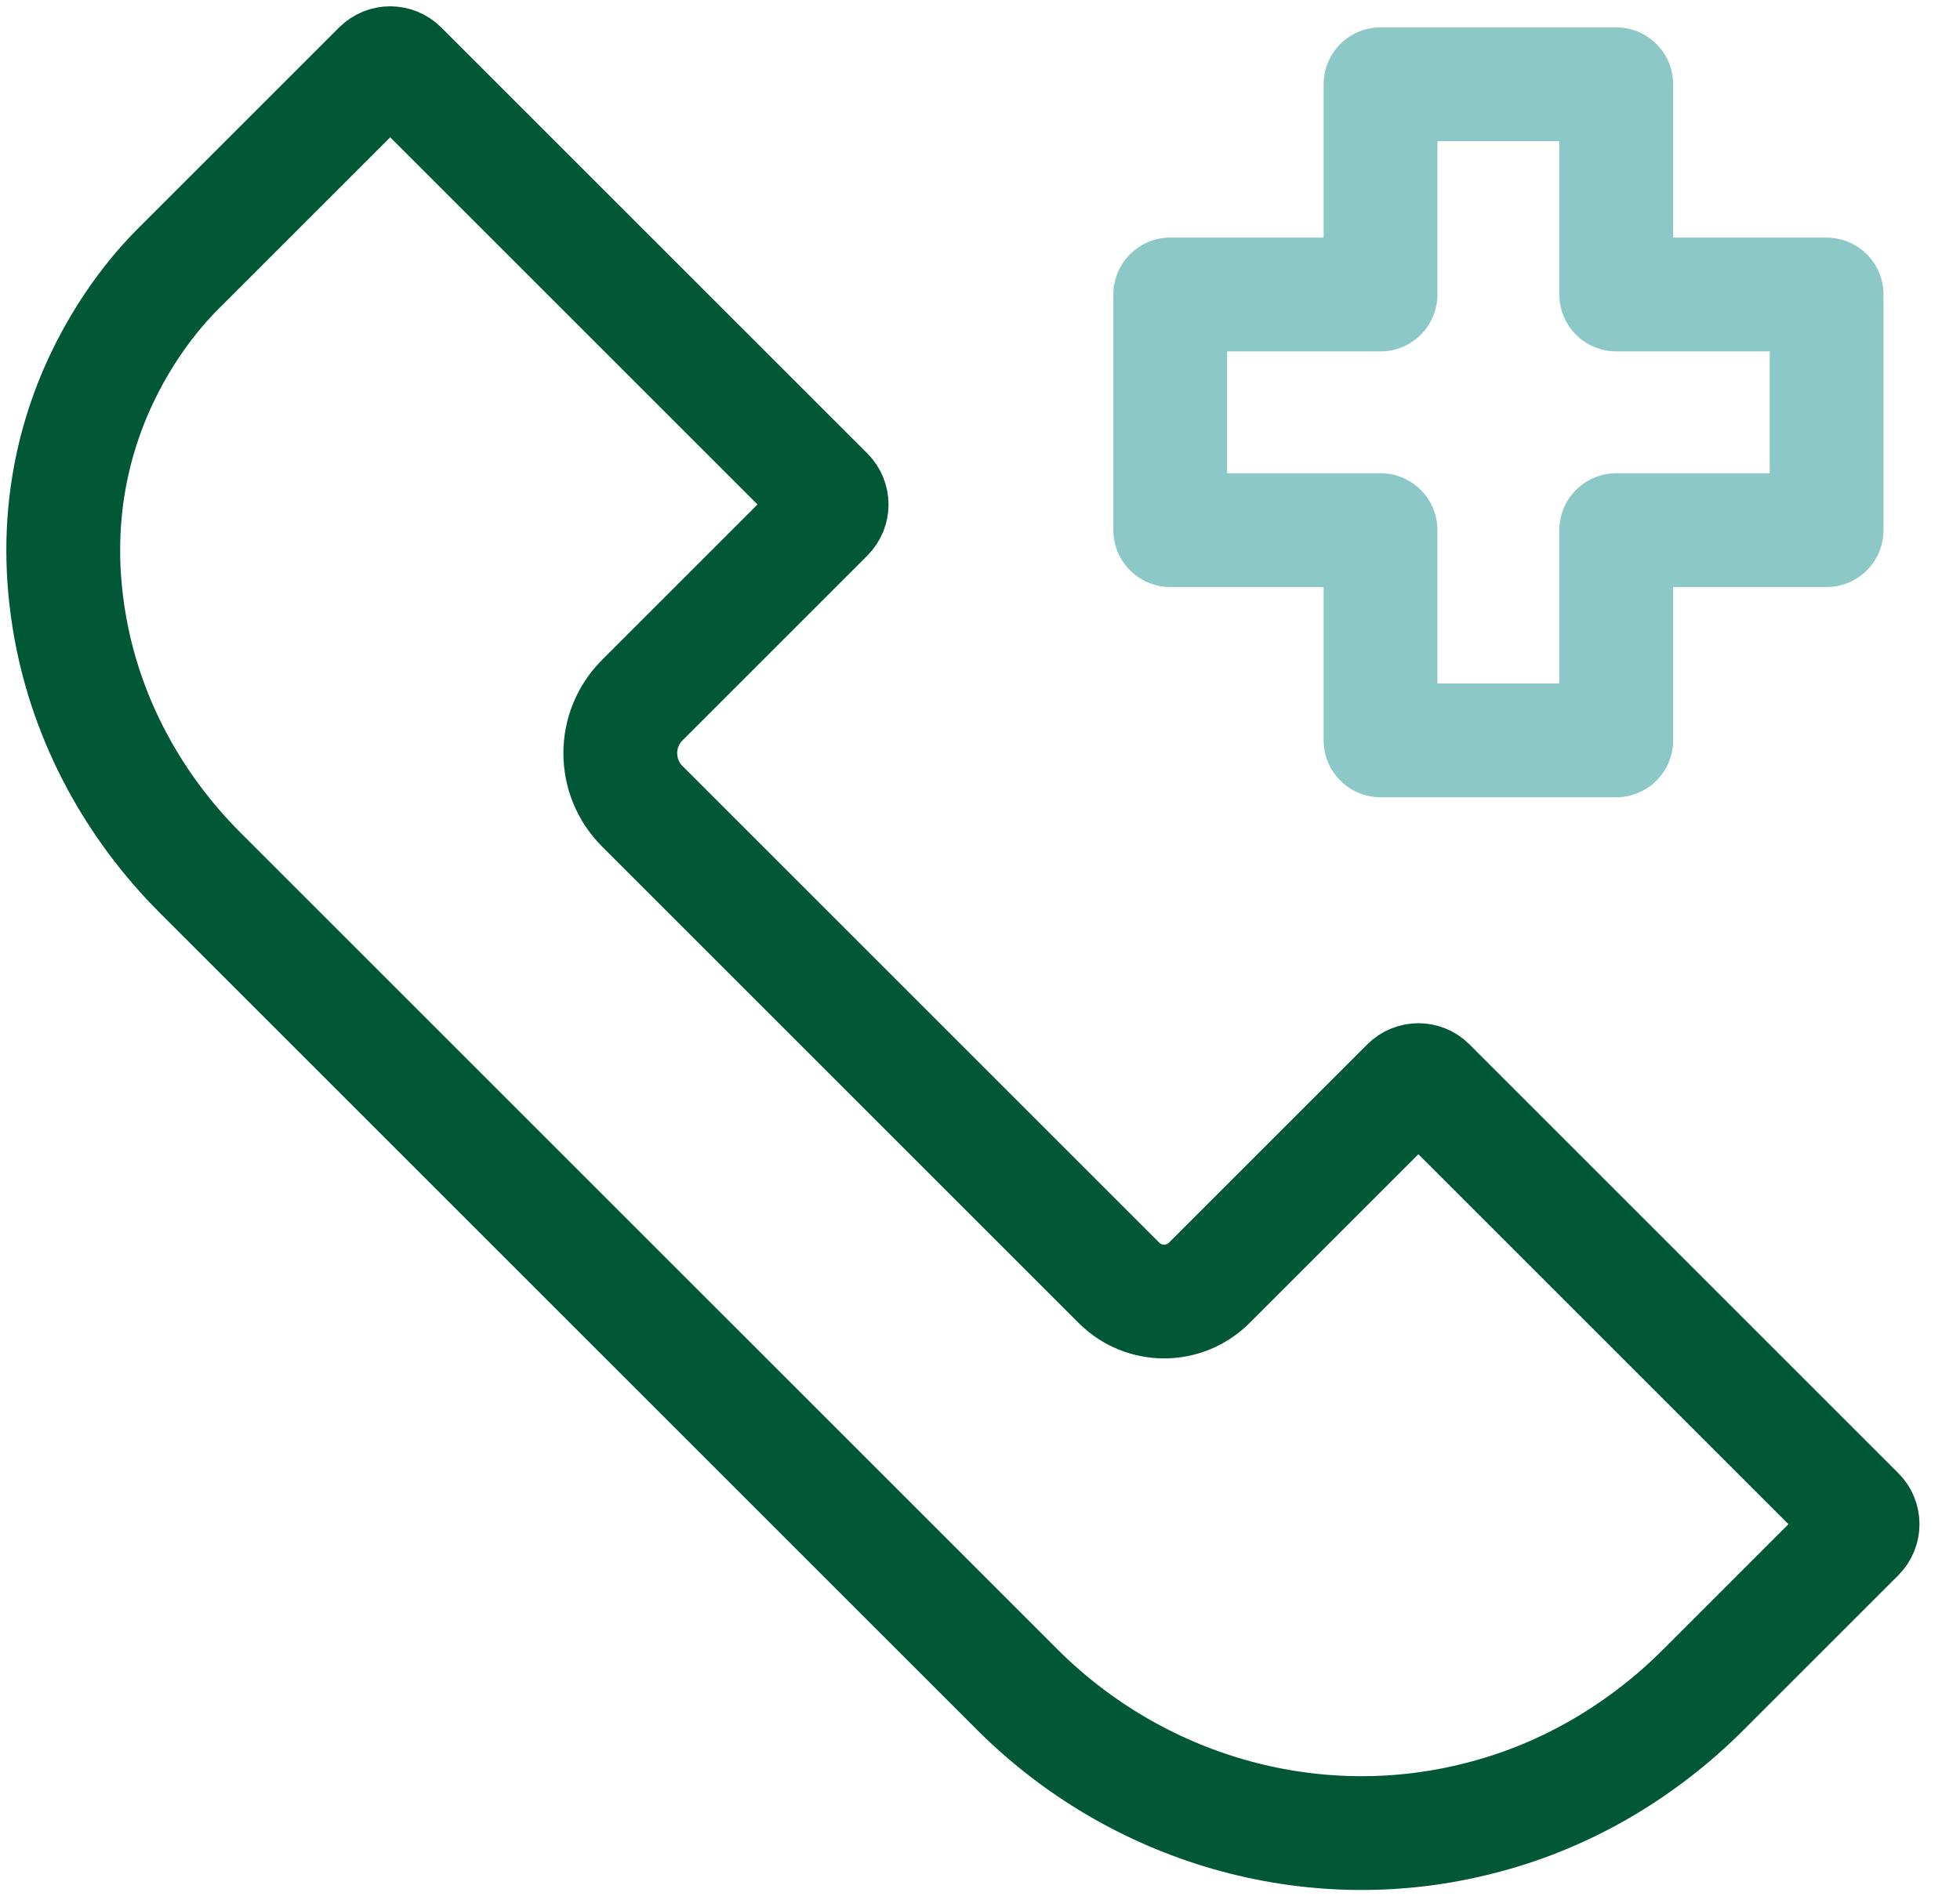
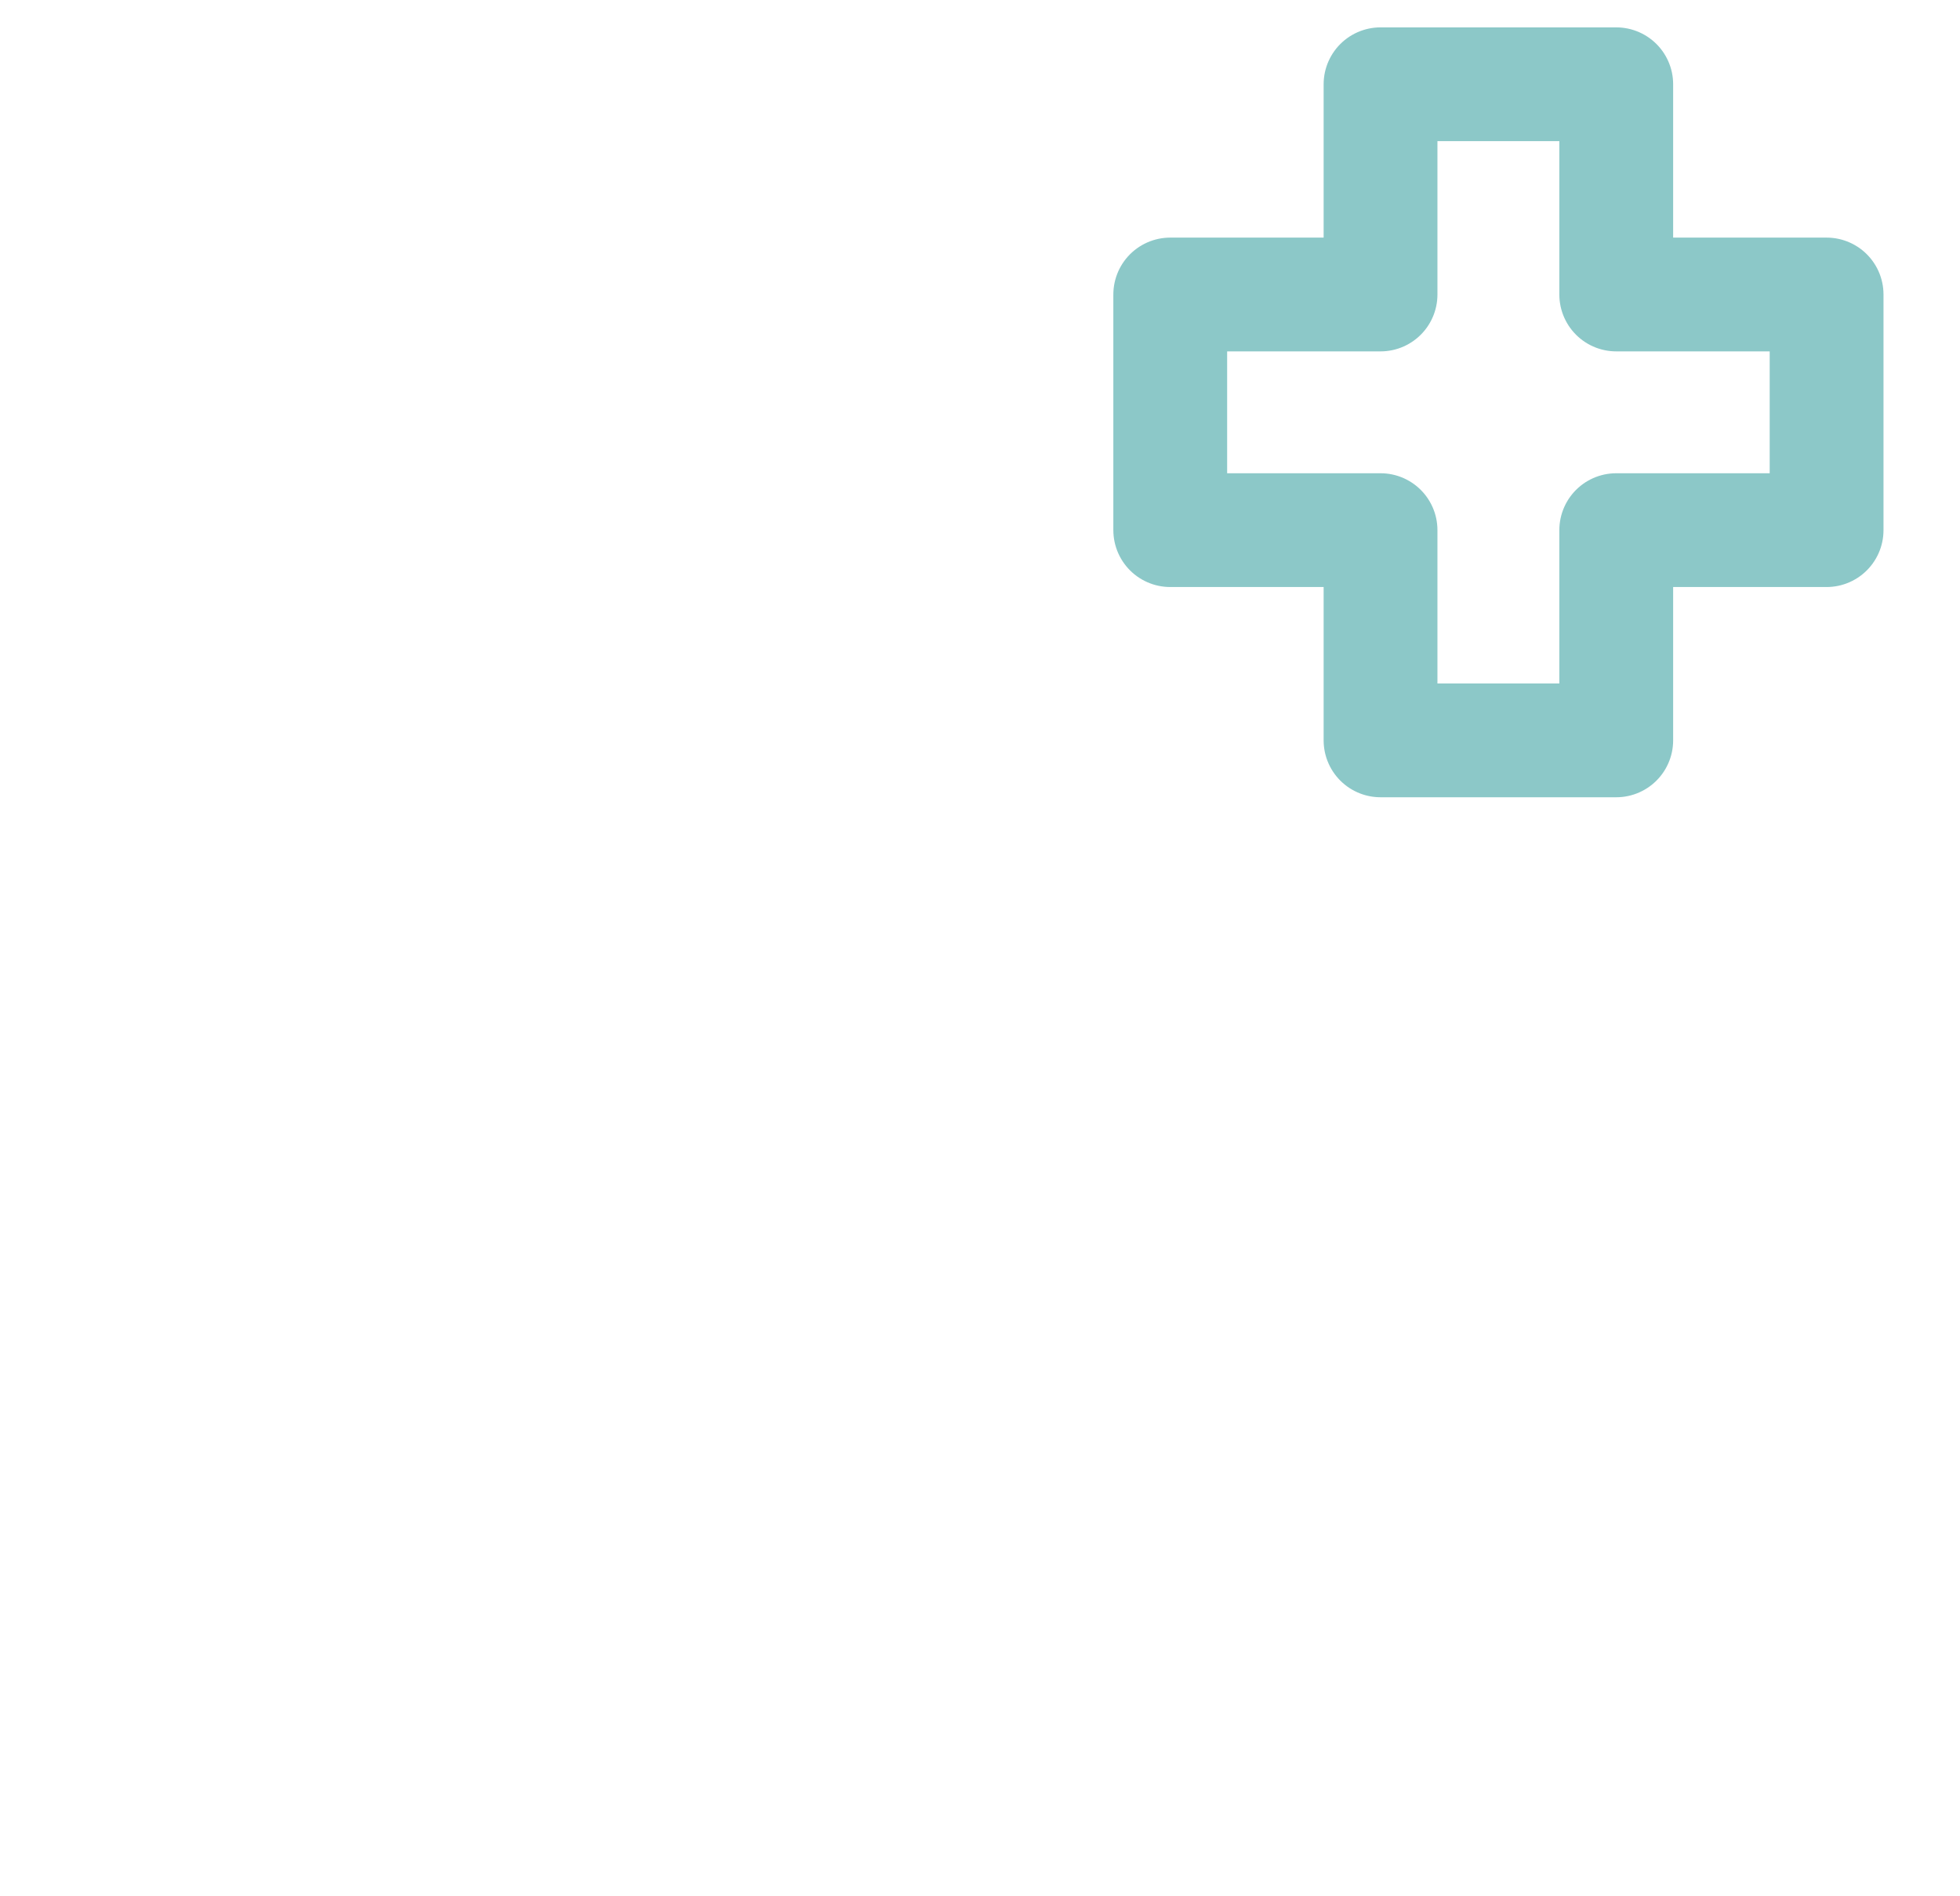
<svg xmlns="http://www.w3.org/2000/svg" width="31" height="30" viewBox="0 0 31 30" fill="none">
-   <path d="M28.89 4.659H25.563V1.333H21.835V4.659H18.509V8.387H21.835V11.713H25.563V8.387H28.89V4.659Z" stroke="#8CC8C8" stroke-width="1.8" stroke-miterlimit="10" stroke-linecap="round" stroke-linejoin="round" />
-   <path d="M3.167 13.809L16.085 26.726C17.976 28.618 20.717 29.421 23.316 28.786C23.375 28.771 23.435 28.756 23.496 28.74C24.801 28.393 25.983 27.689 26.938 26.735L29.388 24.285C29.483 24.19 29.483 24.036 29.388 23.942L22.605 17.159C22.511 17.064 22.357 17.064 22.262 17.159L19.126 20.295C18.732 20.689 18.092 20.689 17.698 20.295L10.158 12.755C9.695 12.292 9.695 11.54 10.158 11.077L13.082 8.153C13.177 8.058 13.177 7.905 13.082 7.81L6.343 1.071C6.248 0.976 6.095 0.976 6 1.071L2.846 4.225C2.846 4.225 2.848 4.222 2.845 4.225C2.746 4.334 0.466 6.42 1.117 9.958C1.386 11.42 2.116 12.758 3.167 13.809Z" stroke="#015837" stroke-width="1.8" stroke-miterlimit="10" stroke-linecap="round" stroke-linejoin="round" />
+   <path d="M28.89 4.659H25.563V1.333H21.835V4.659H18.509V8.387H21.835V11.713H25.563V8.387H28.89V4.659" stroke="#8CC8C8" stroke-width="1.8" stroke-miterlimit="10" stroke-linecap="round" stroke-linejoin="round" />
</svg>